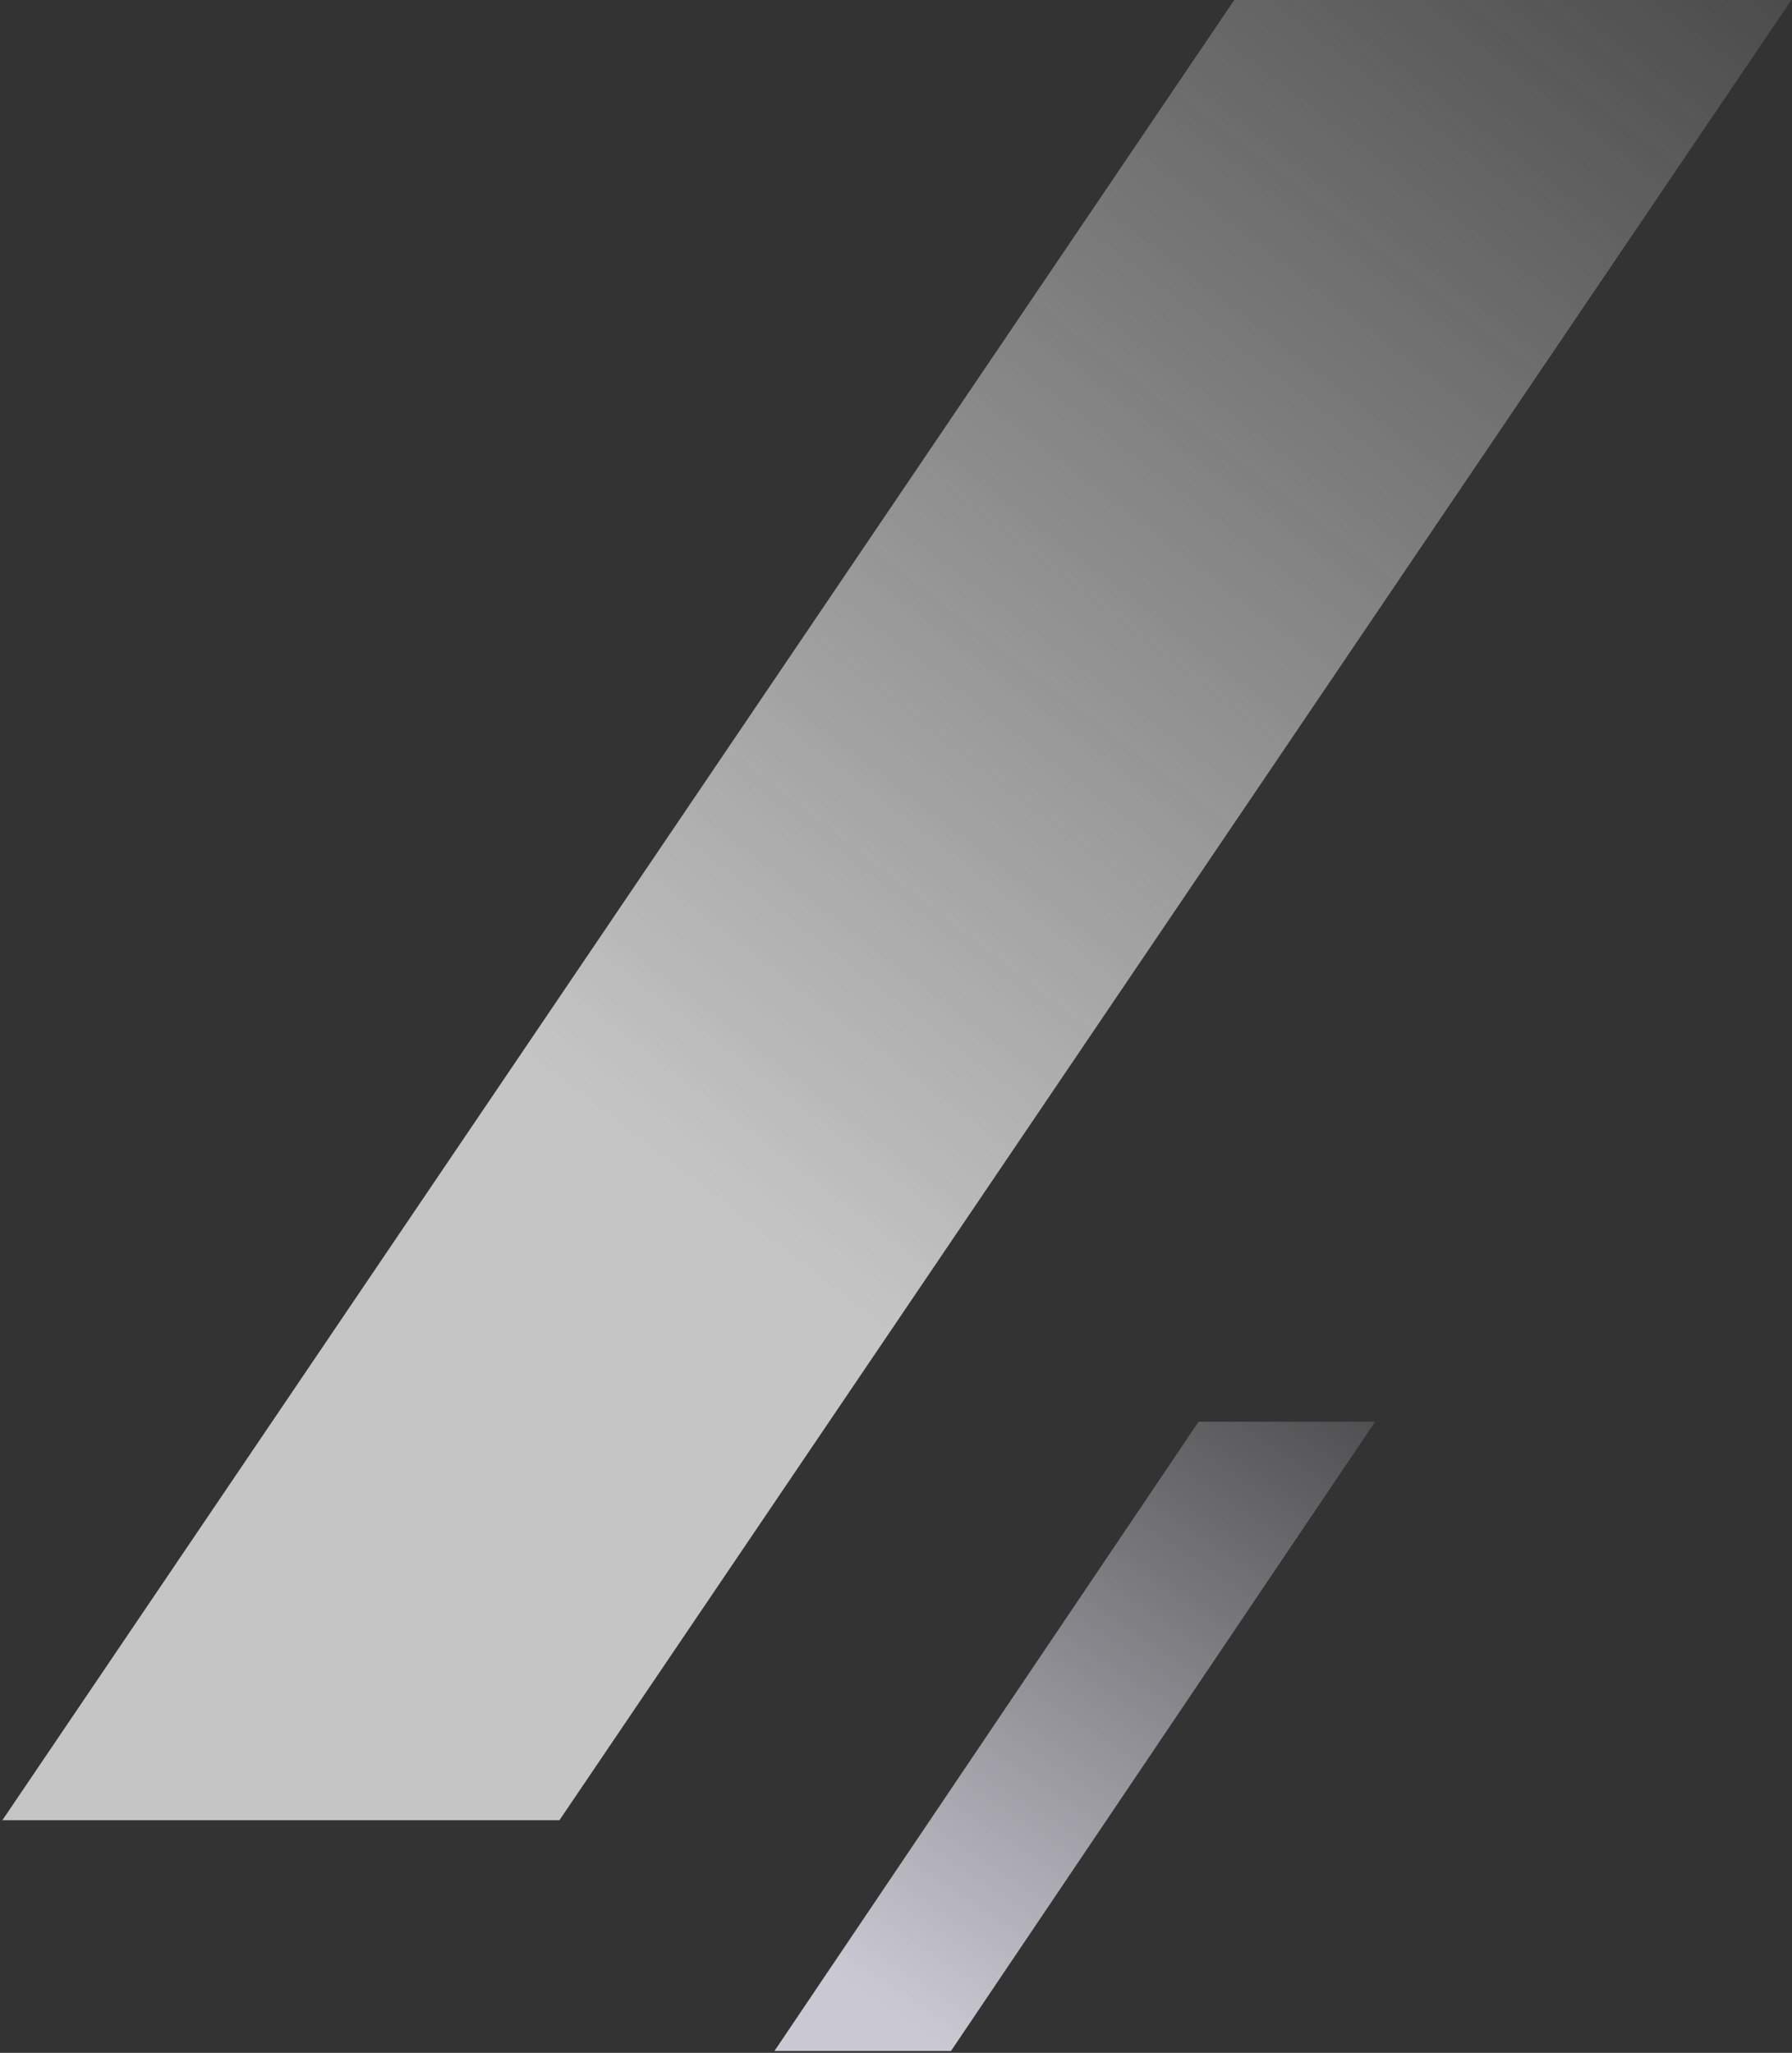
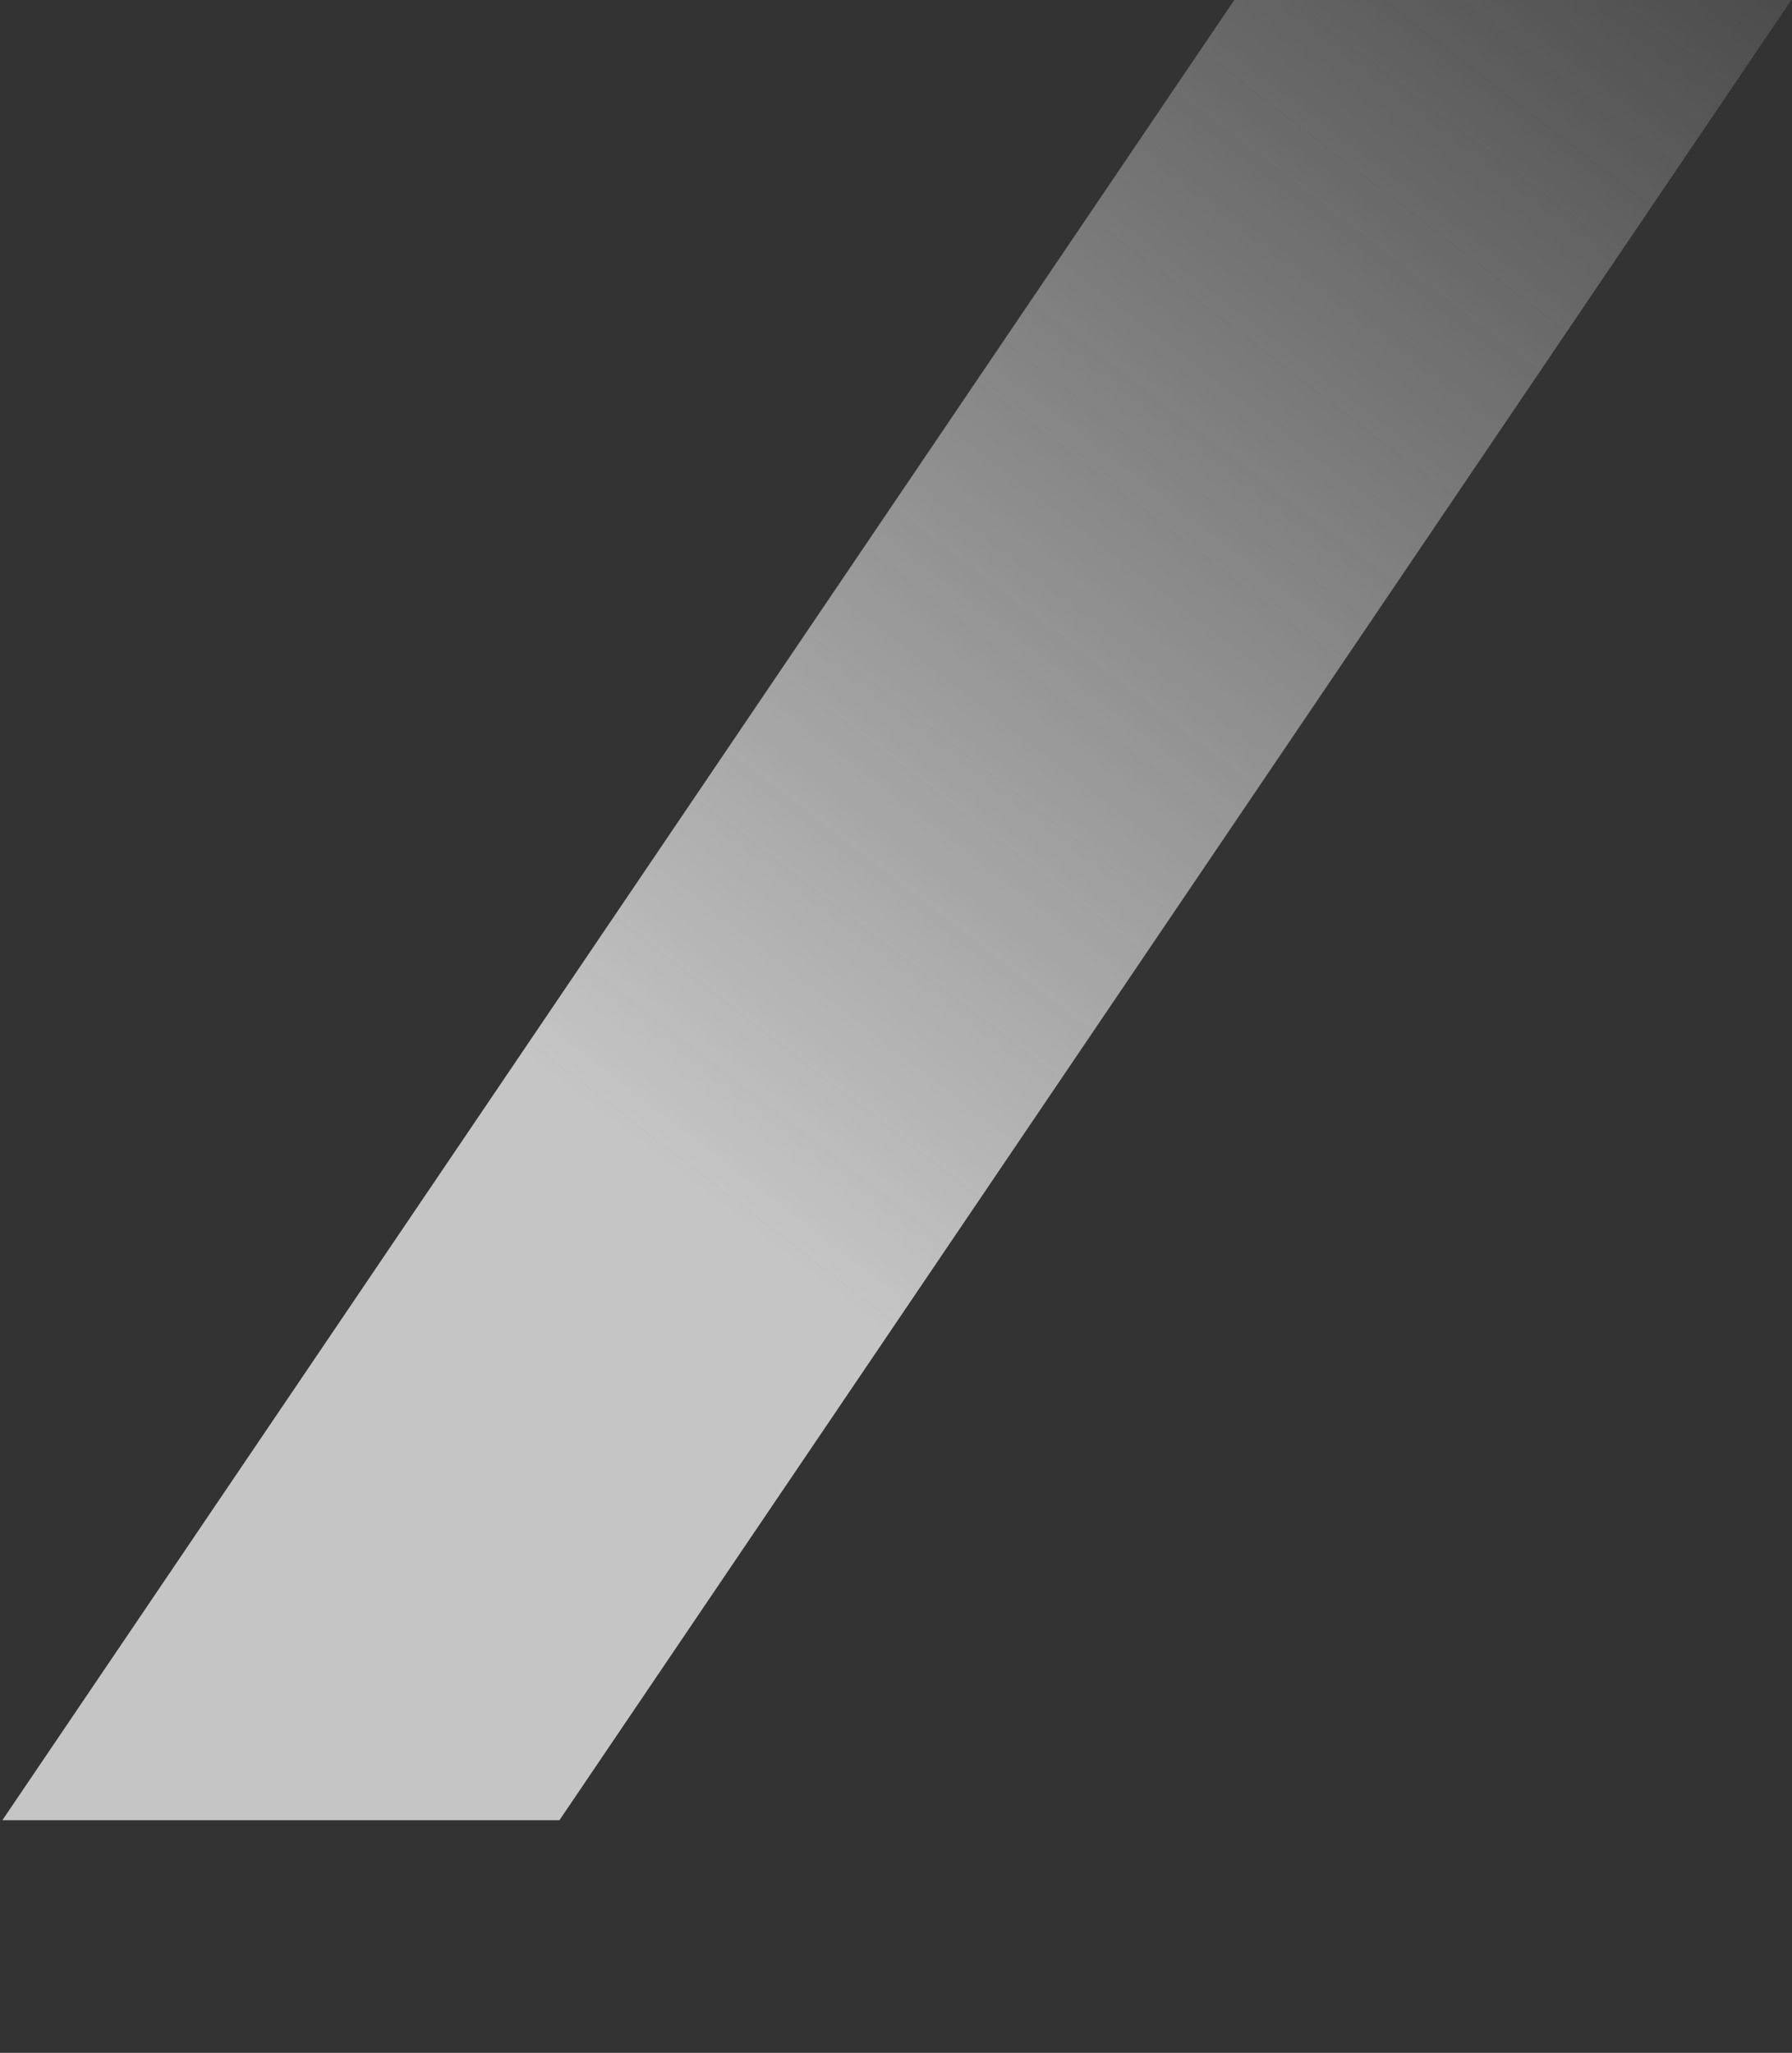
<svg xmlns="http://www.w3.org/2000/svg" width="591" height="677" viewBox="0 0 591 677" fill="none">
  <rect x="0" y="0" width="591" height="677" fill="#333333" stroke="none" />
  <g opacity="0.8">
-     <path opacity="0.95" d="M457.388 0L519.634 0.002H590.785L184.506 600.275H0.785L407.063 0.002L457.388 0Z" fill="url(#paint0_linear)" />
-     <path d="M395.296 468.855H453.514L313.628 676.394H255.41L395.296 468.855Z" fill="url(#paint1_linear)" />
+     <path opacity="0.95" d="M457.388 0L519.634 0.002H590.785L184.506 600.275H0.785L407.063 0.002L457.388 0" fill="url(#paint0_linear)" />
  </g>
  <defs>
    <linearGradient id="paint0_linear" x1="40" y1="593" x2="596" y2="-130" gradientUnits="userSpaceOnUse">
      <stop offset="0.302" stop-color="#F3F3F3" />
      <stop offset="1" stop-color="#F3F3F3" stop-opacity="0" />
    </linearGradient>
    <linearGradient id="paint1_linear" x1="293" y1="662" x2="463" y2="405" gradientUnits="userSpaceOnUse">
      <stop stop-color="#F0EFFB" />
      <stop offset="1" stop-color="#F0EFFB" stop-opacity="0" />
    </linearGradient>
  </defs>
</svg>